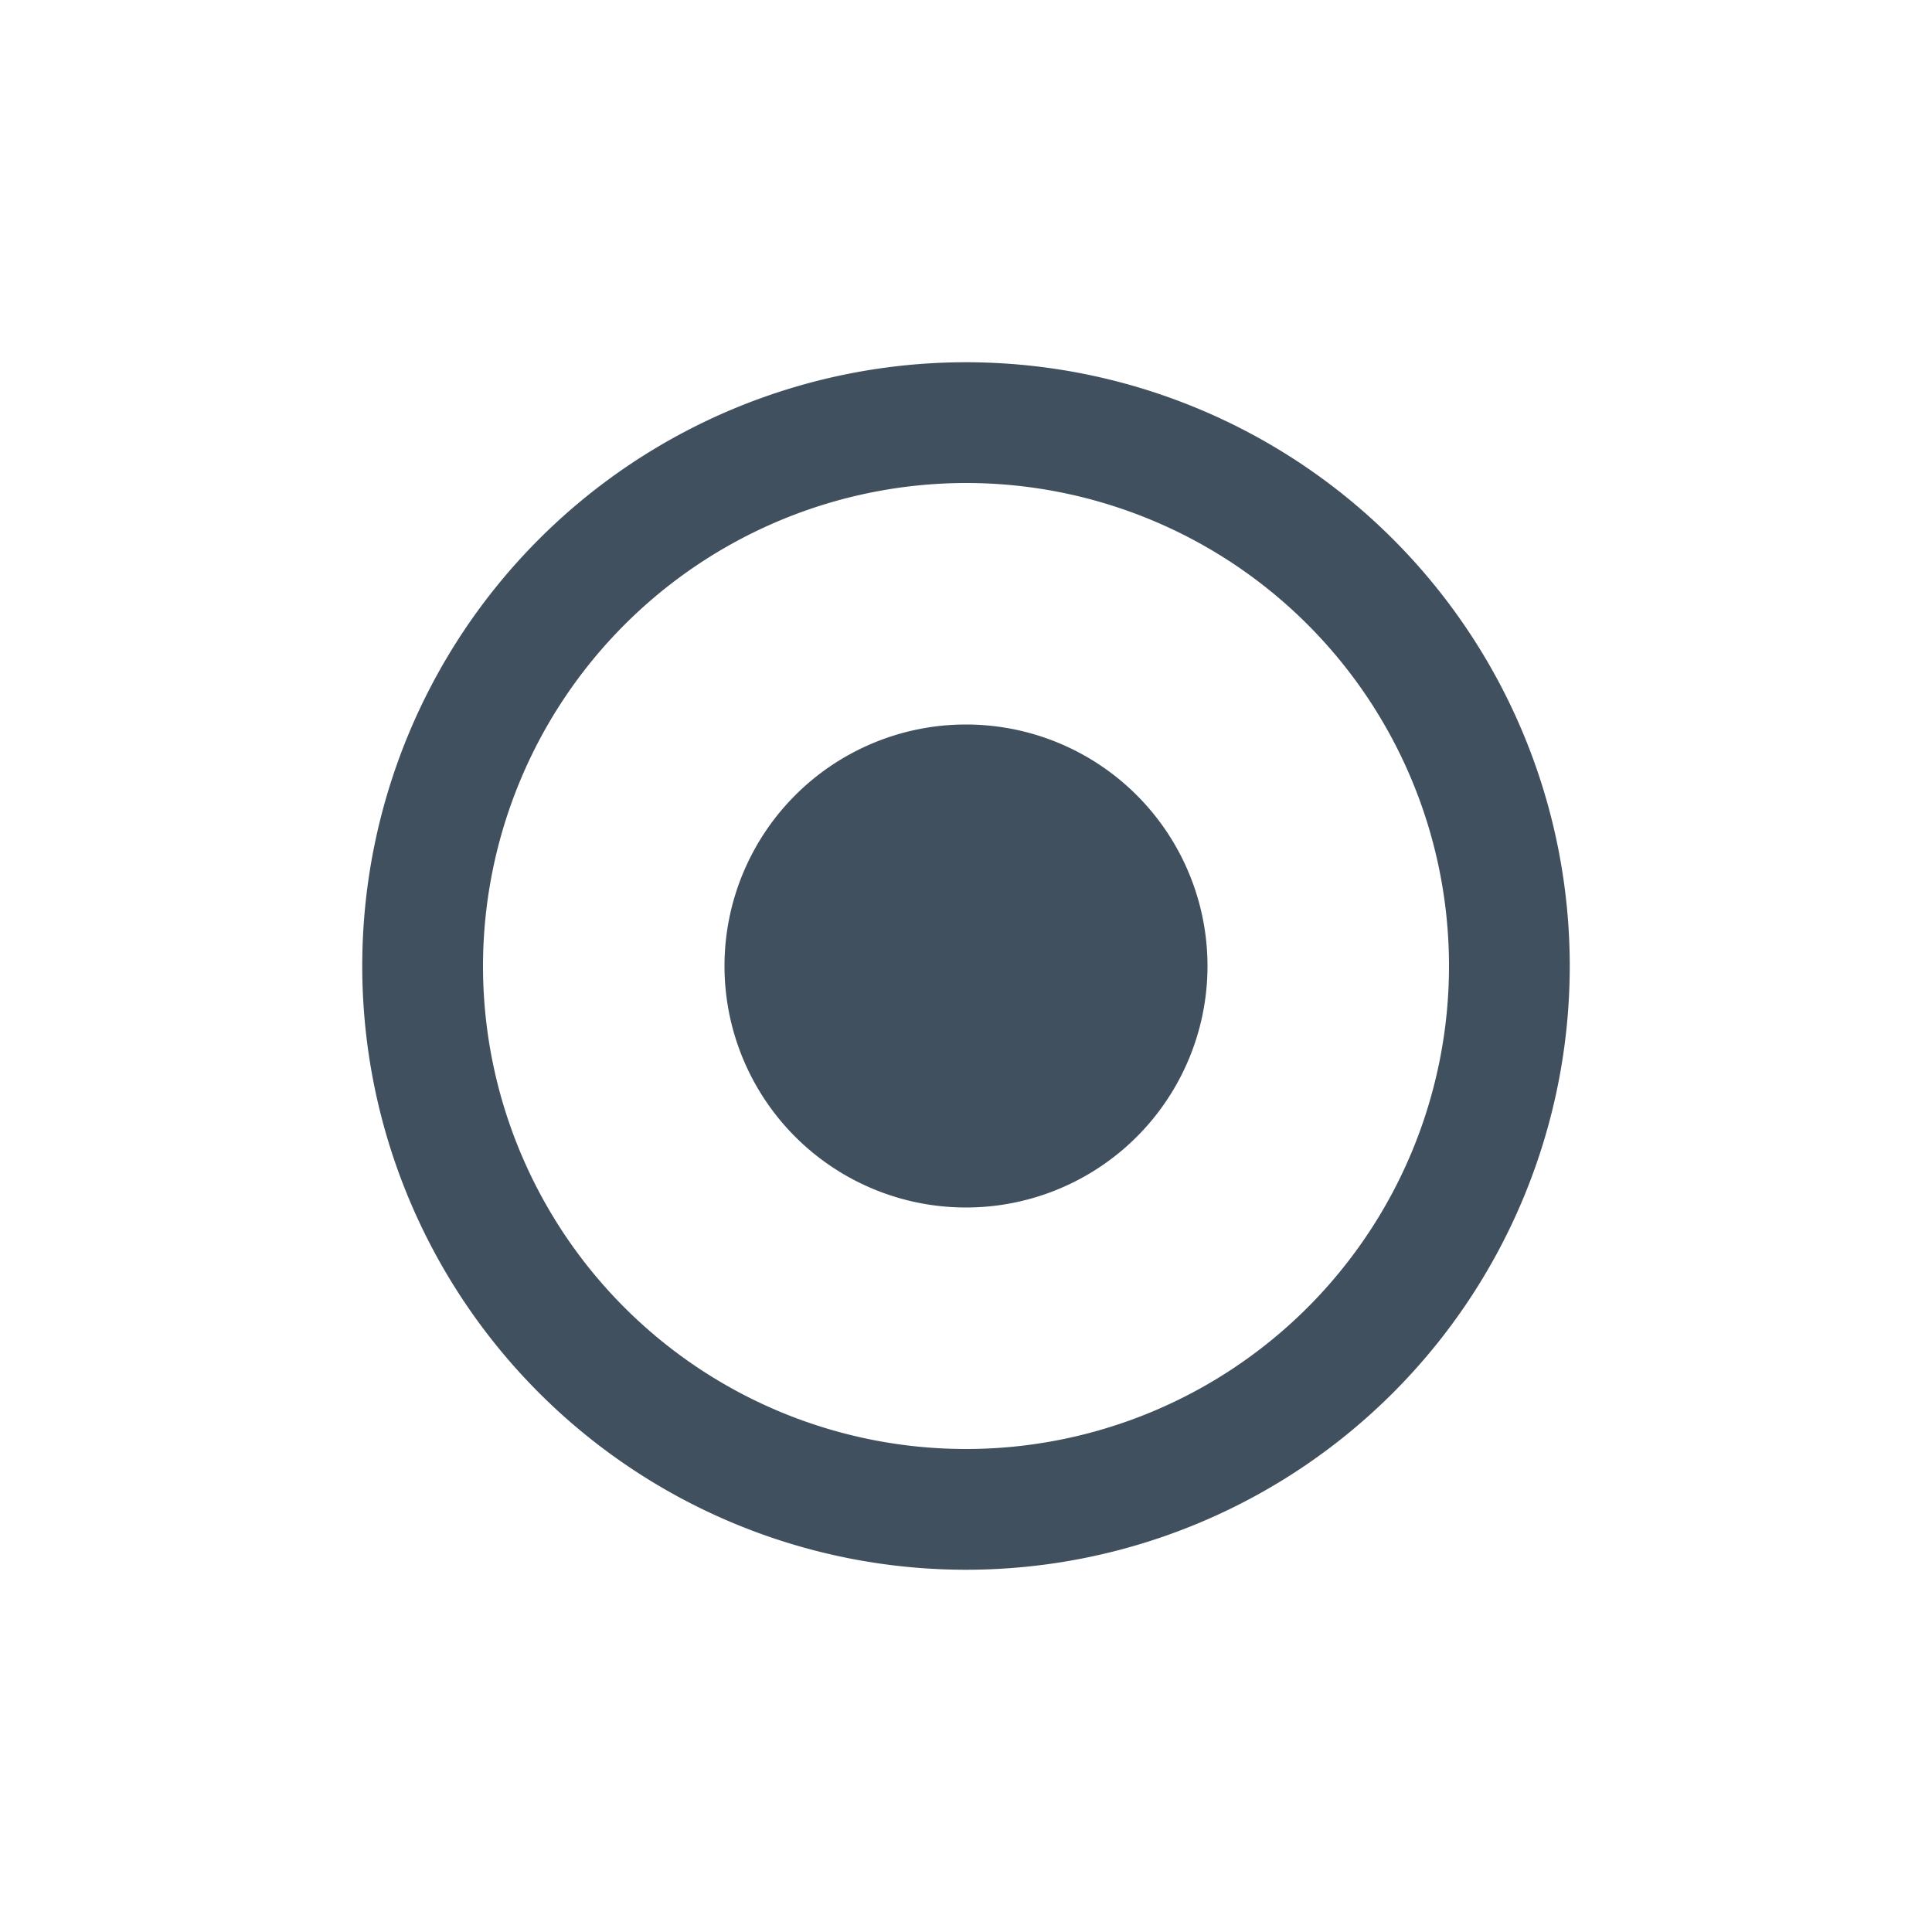
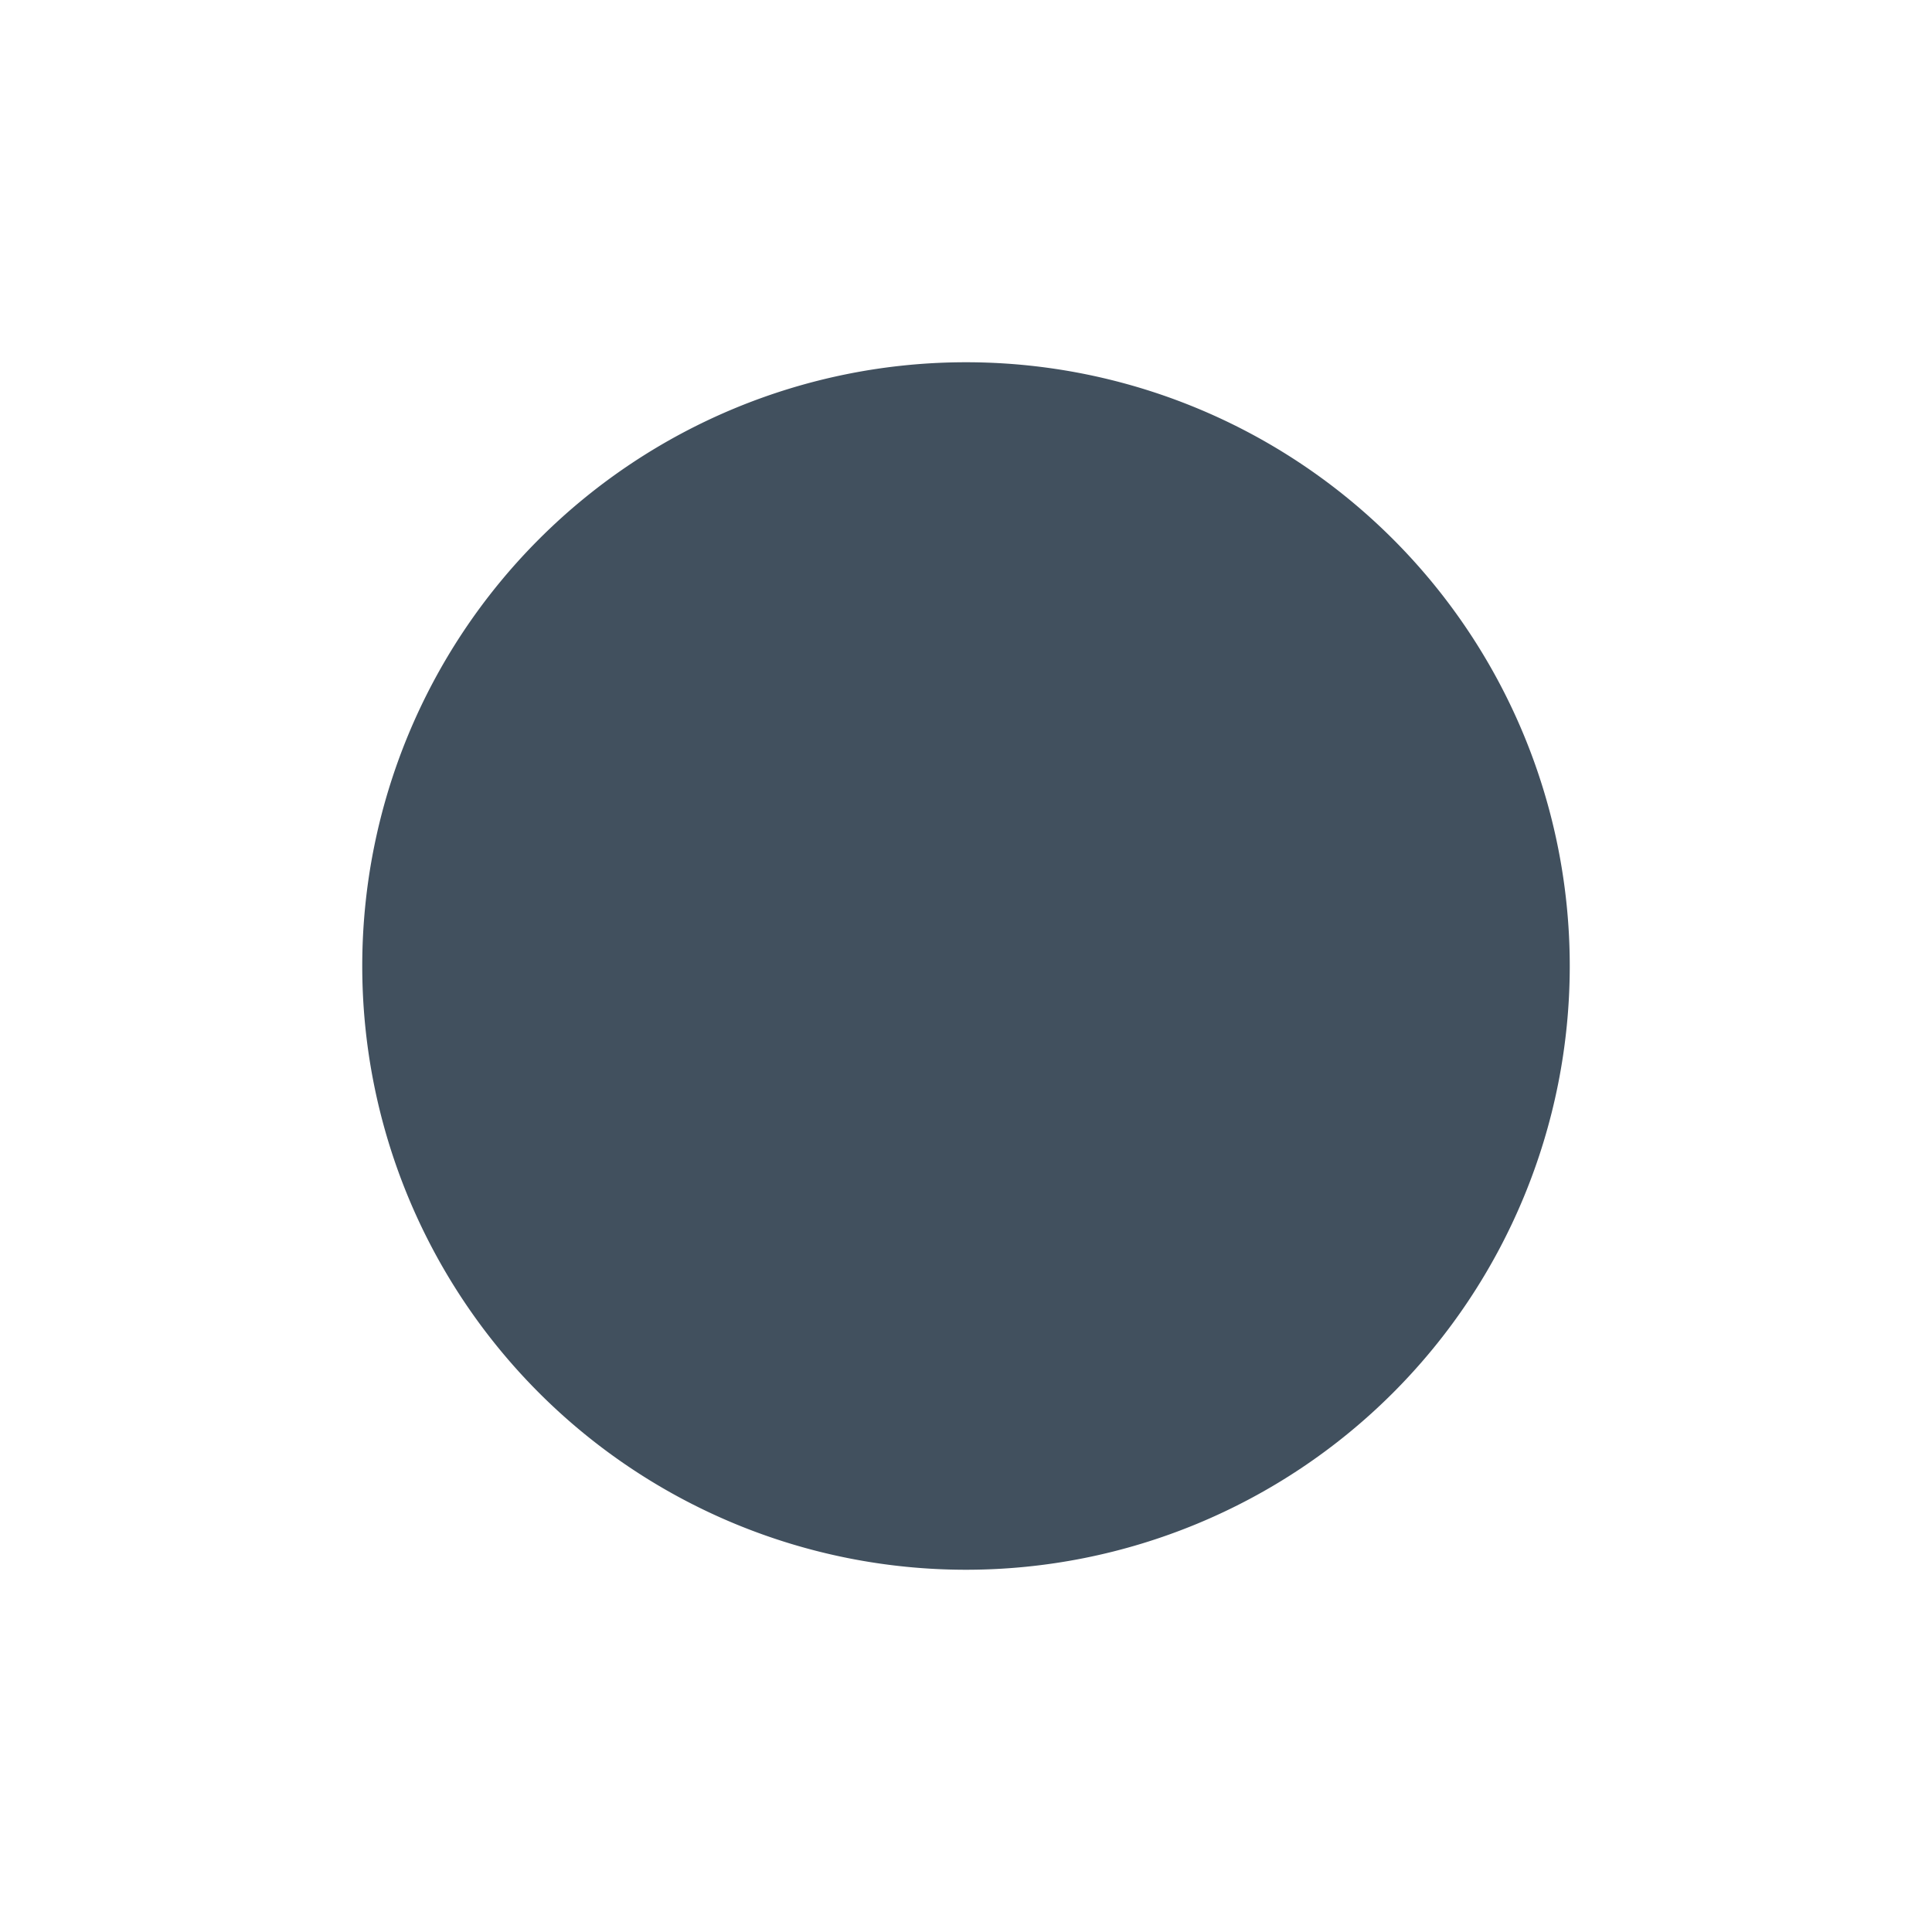
<svg xmlns="http://www.w3.org/2000/svg" id="ic_radio_button_32" width="32" height="32" viewBox="0 0 32 32" class="sc-bcXHqe eCGBKB component-on-palette-image">
-   <rect id="backplate" width="32" height="32" fill="none" />
-   <path id="icon" d="M496,238a8,8,0,1,1-8,8,8.009,8.009,0,0,1,8-8m0-2a10,10,0,1,0,10,10,10,10,0,0,0-10-10Zm0,6a4,4,0,1,0,4,4A4,4,0,0,0,496,242Z" transform="translate(-480 -230)" fill="#41505e" />
+   <path id="icon" d="M496,238m0-2a10,10,0,1,0,10,10,10,10,0,0,0-10-10Zm0,6a4,4,0,1,0,4,4A4,4,0,0,0,496,242Z" transform="translate(-480 -230)" fill="#41505e" />
</svg>